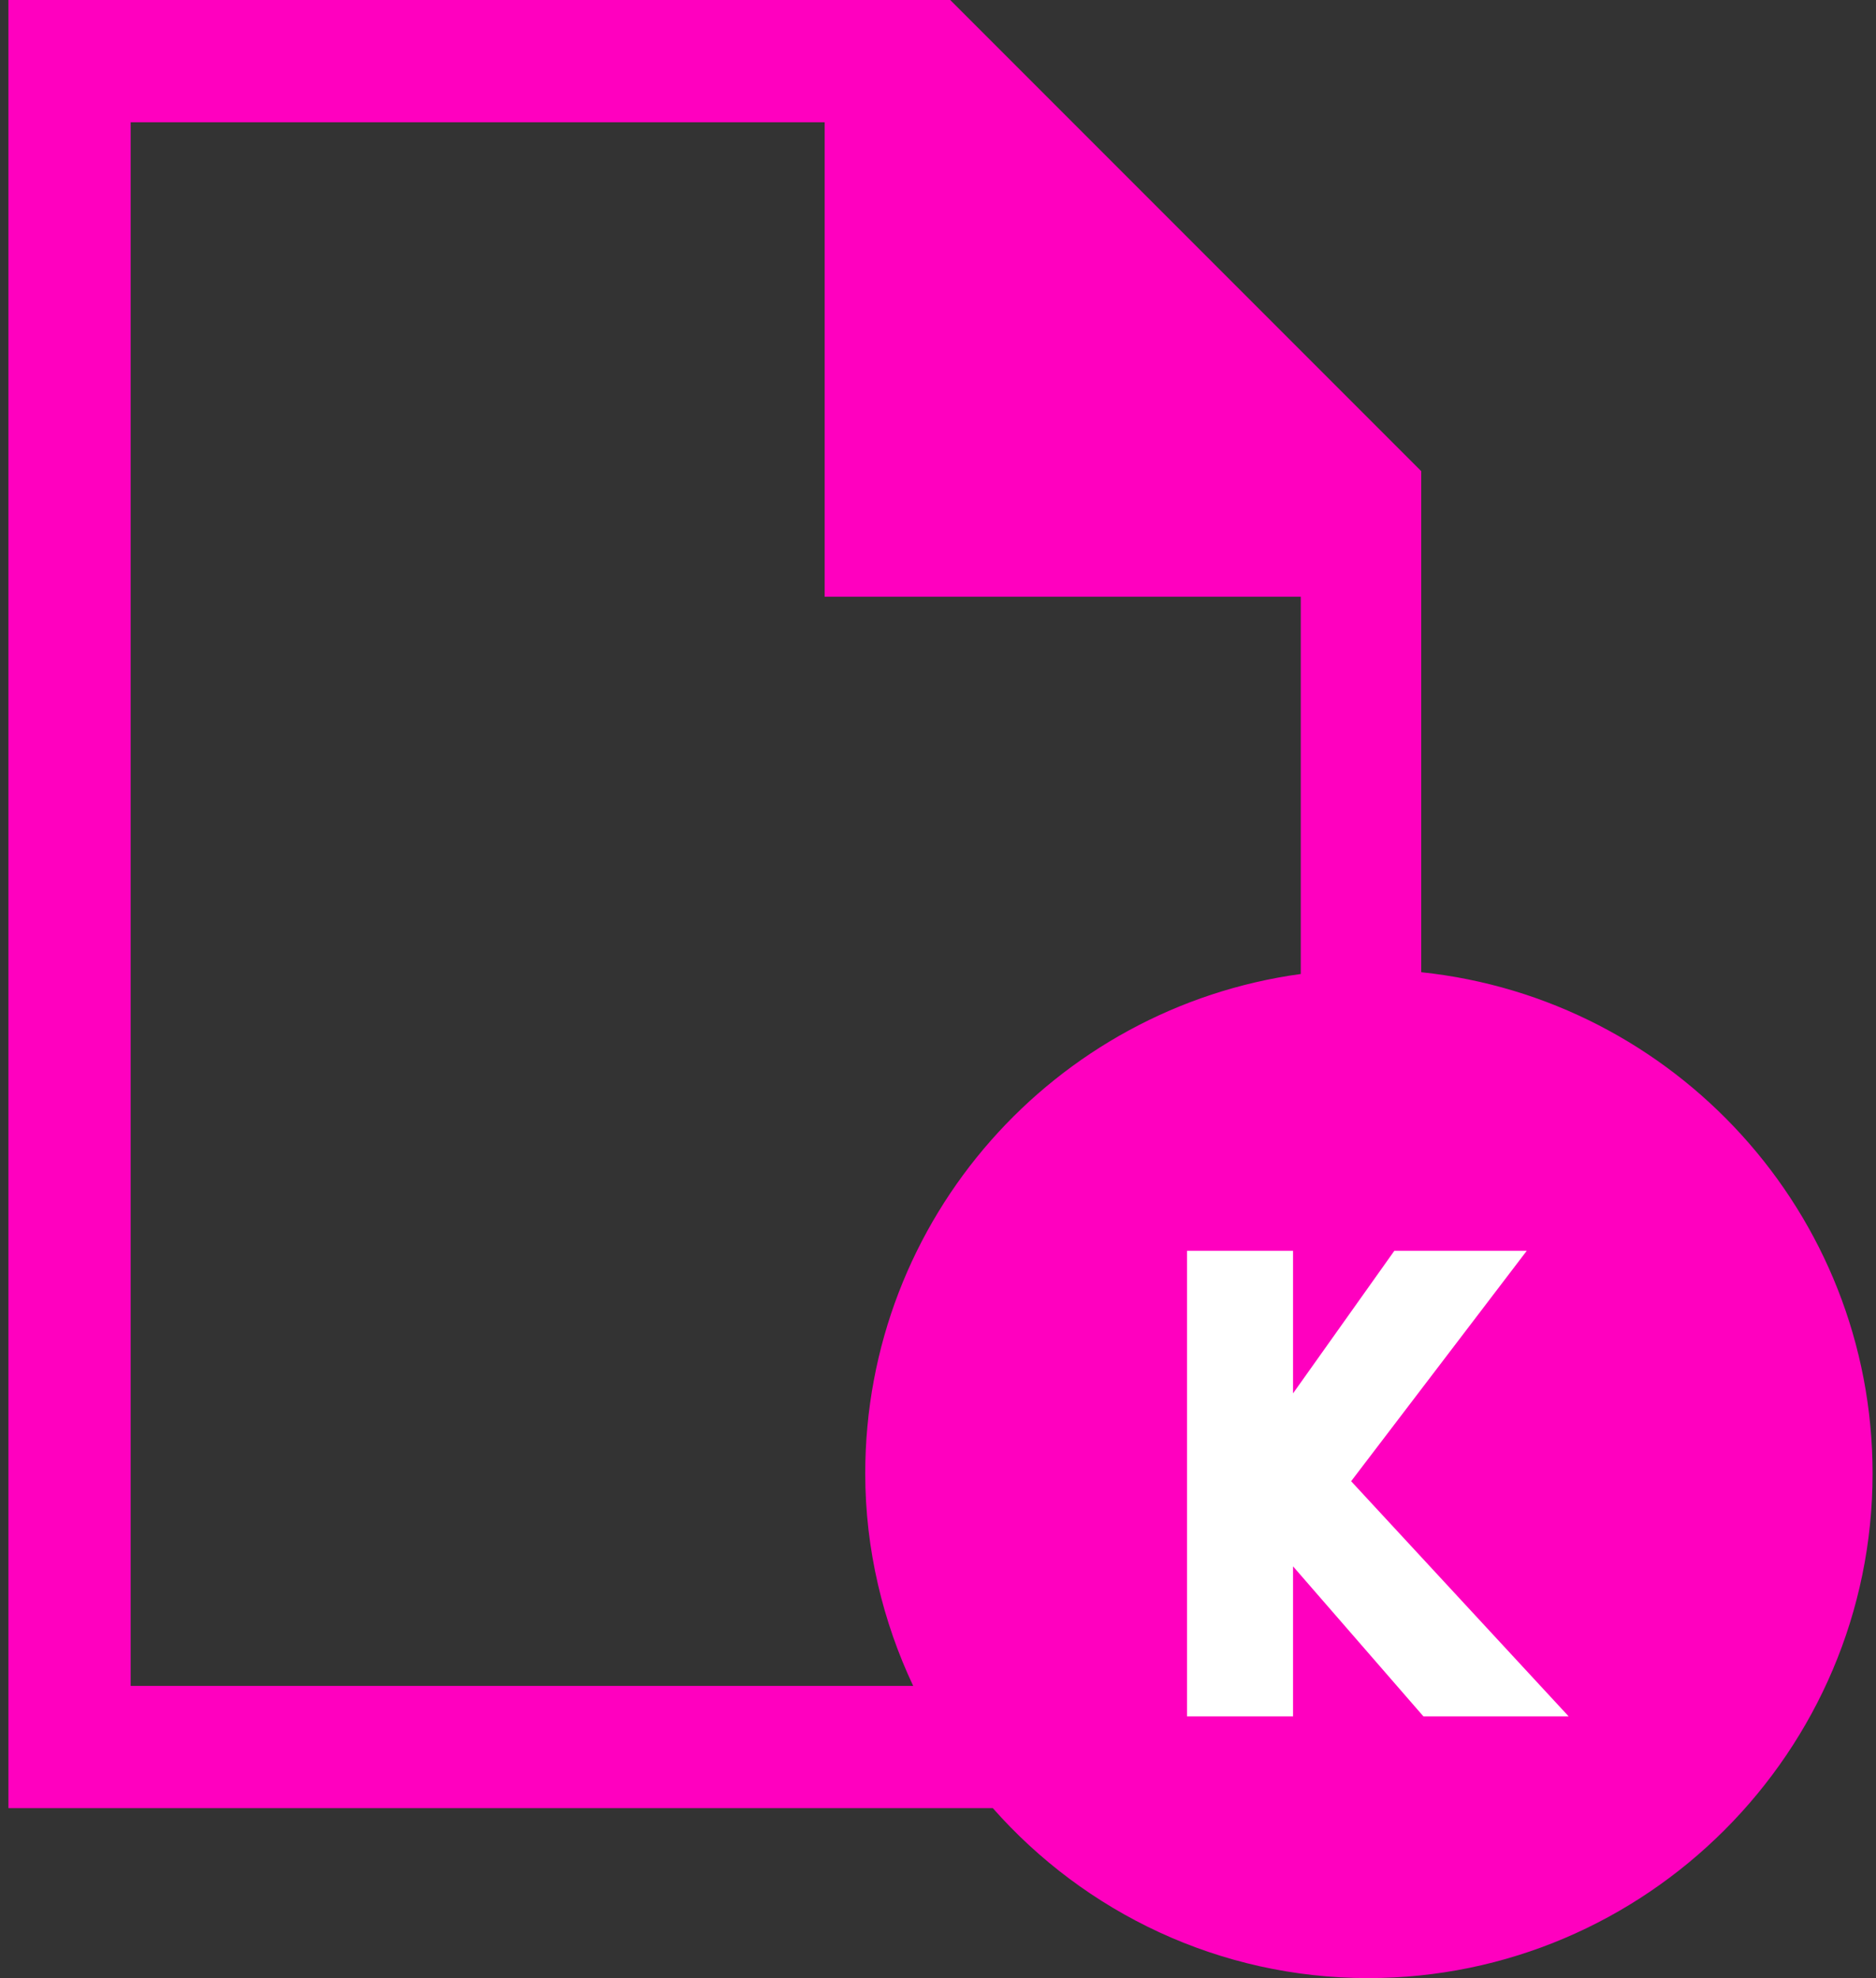
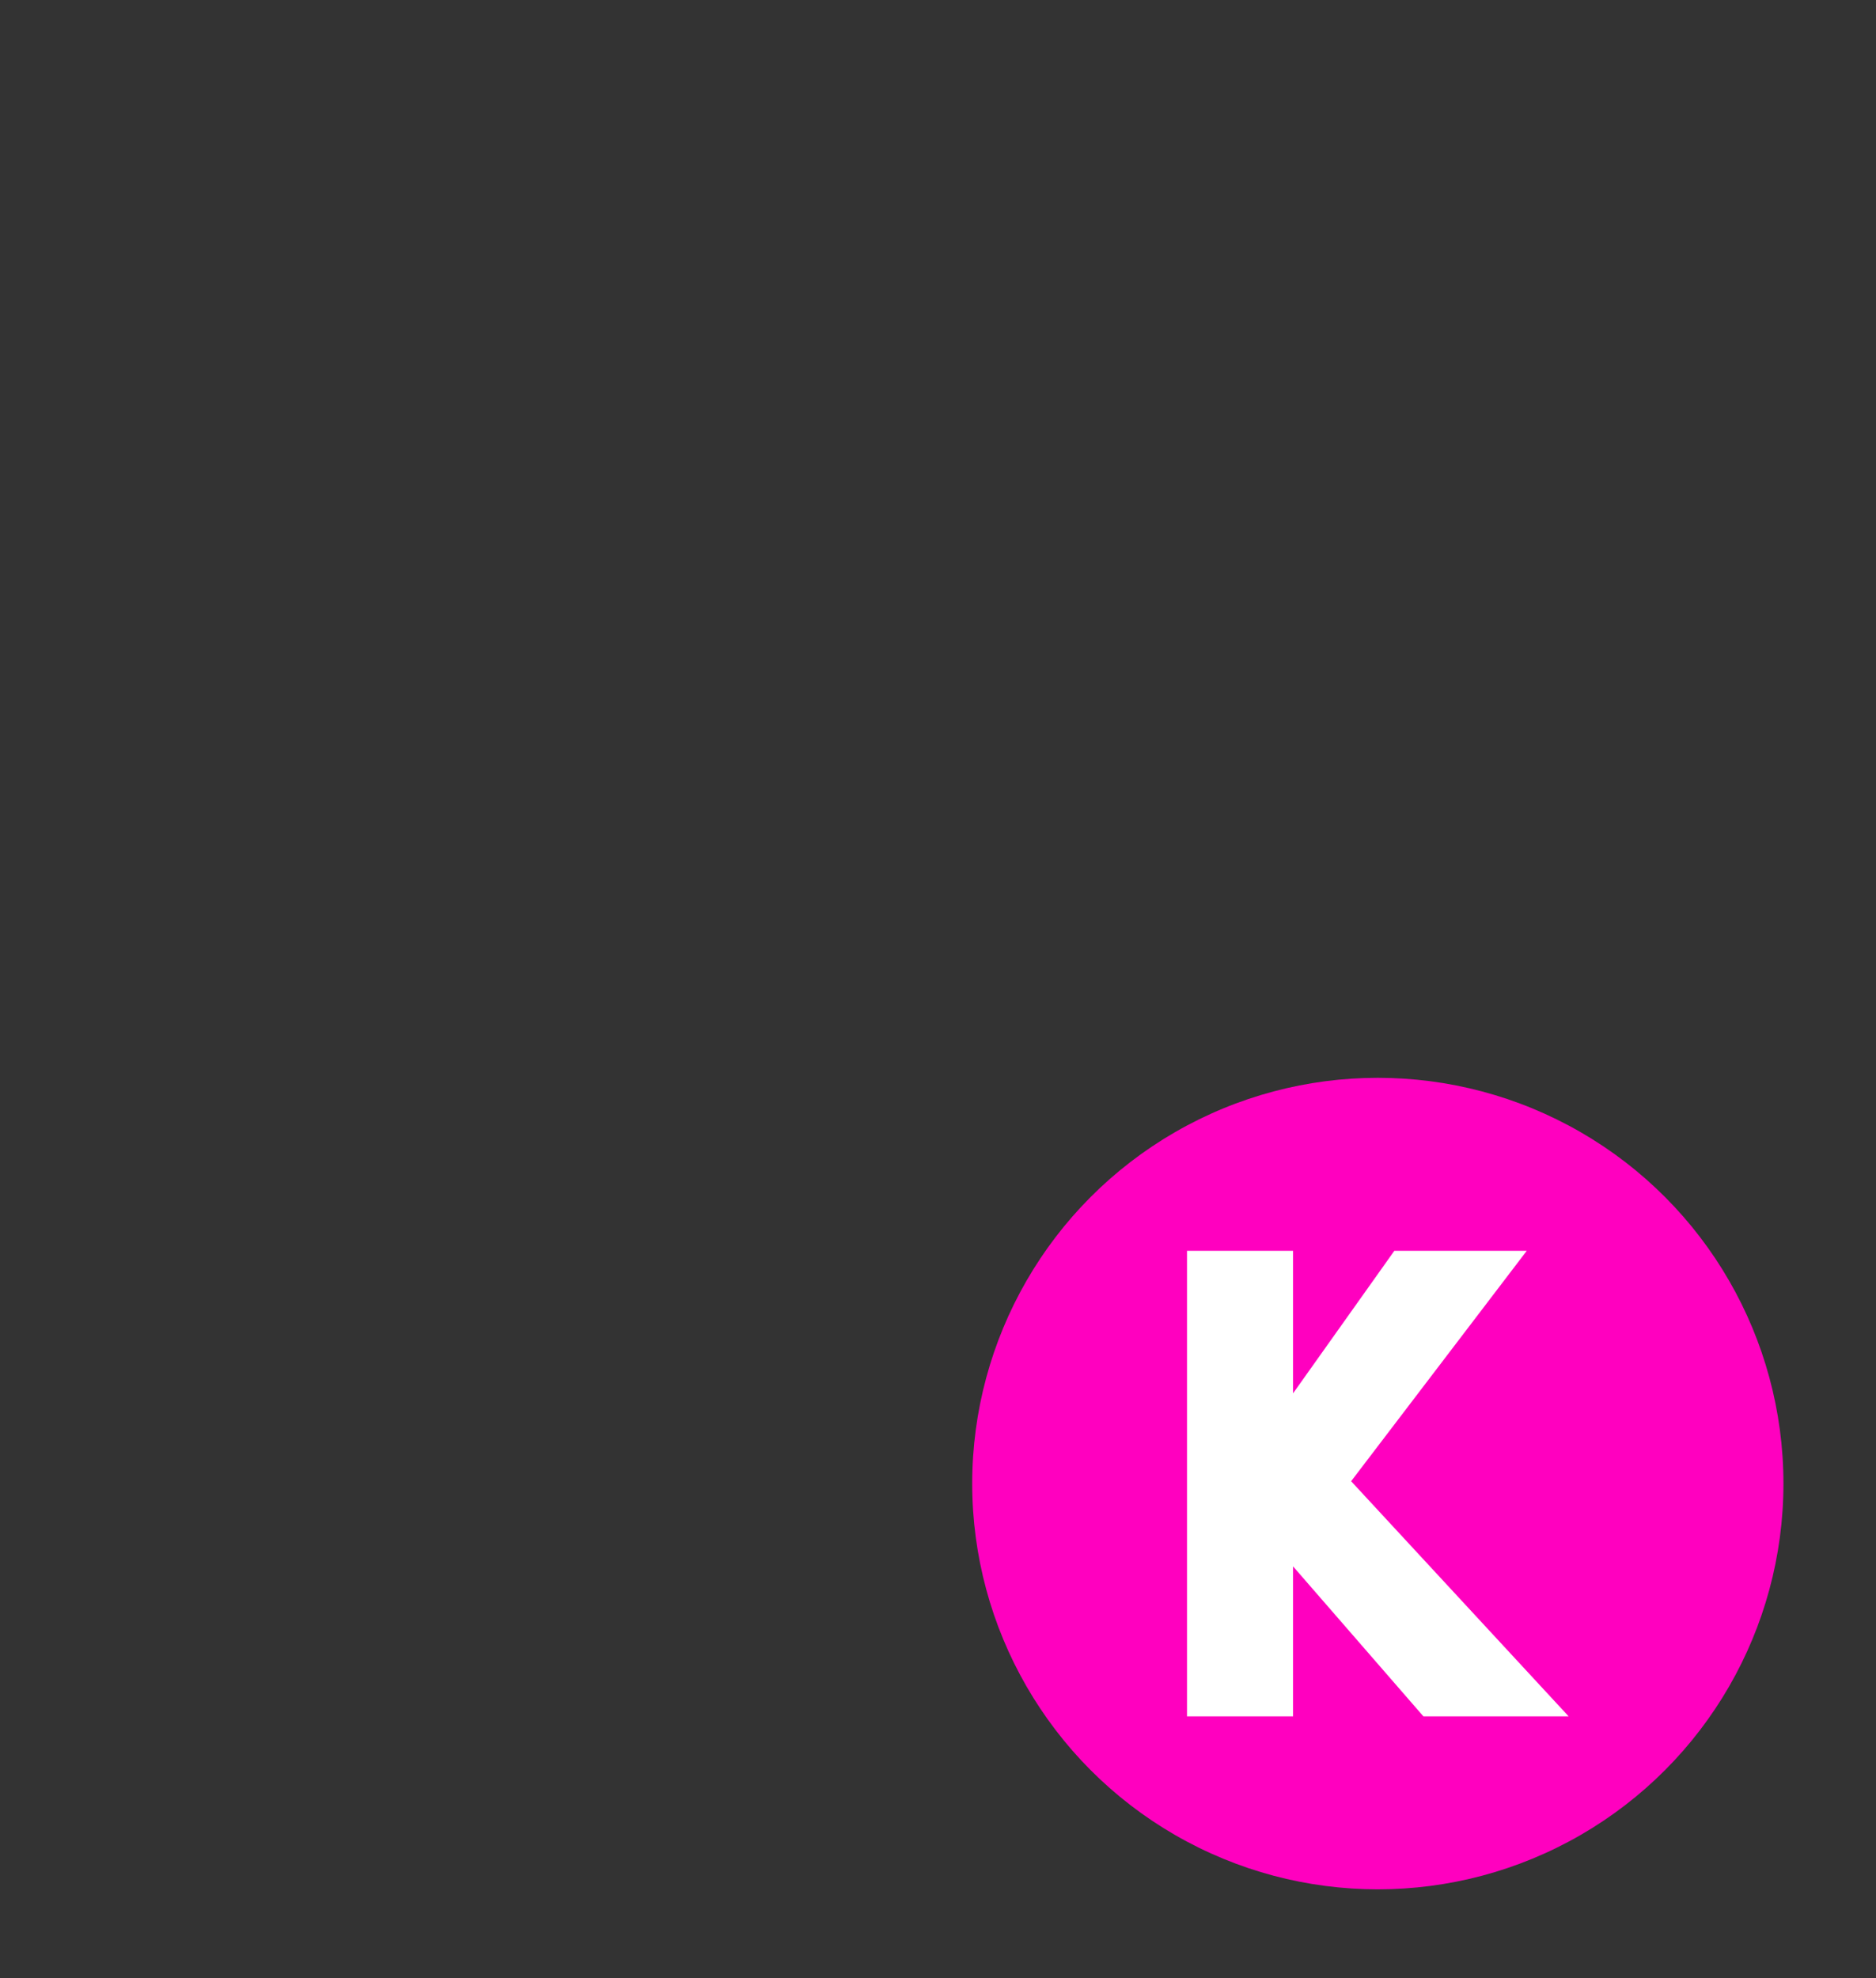
<svg xmlns="http://www.w3.org/2000/svg" width="74" height="78" viewBox="0 0 74 78" fill="none">
  <rect x="0" y="0" width="74" height="78" fill="#333333" stroke="none" />
-   <path d="M56.06 38.336V18.578L37.482 0H0.333V71.297H39.161C42.794 75.414 48.099 78 53.966 78C64.927 78 73.865 69.062 73.865 58.102C73.865 47.836 66.044 39.383 56.06 38.336ZM34.13 58.102C34.13 61.102 34.833 63.961 36.021 66.477H5.154V4.82H32.529V23.531H51.31V38.406C41.607 39.734 34.13 48.039 34.13 58.102ZM51.661 66.406L44.185 58.938L47.607 55.516L51.661 59.562L61.435 49.789L64.857 53.211L51.661 66.406Z" fill="#FF00BF" />
  <circle cx="54.349" cy="58.5" r="16" fill="#FF00BF" />
  <path d="M53.296 58.407L60.224 49.321H55.001L51.005 54.943V49.321H46.822V67.679H51.005V61.764L56.147 67.679H61.876L53.296 58.407Z" fill="white" />
</svg>